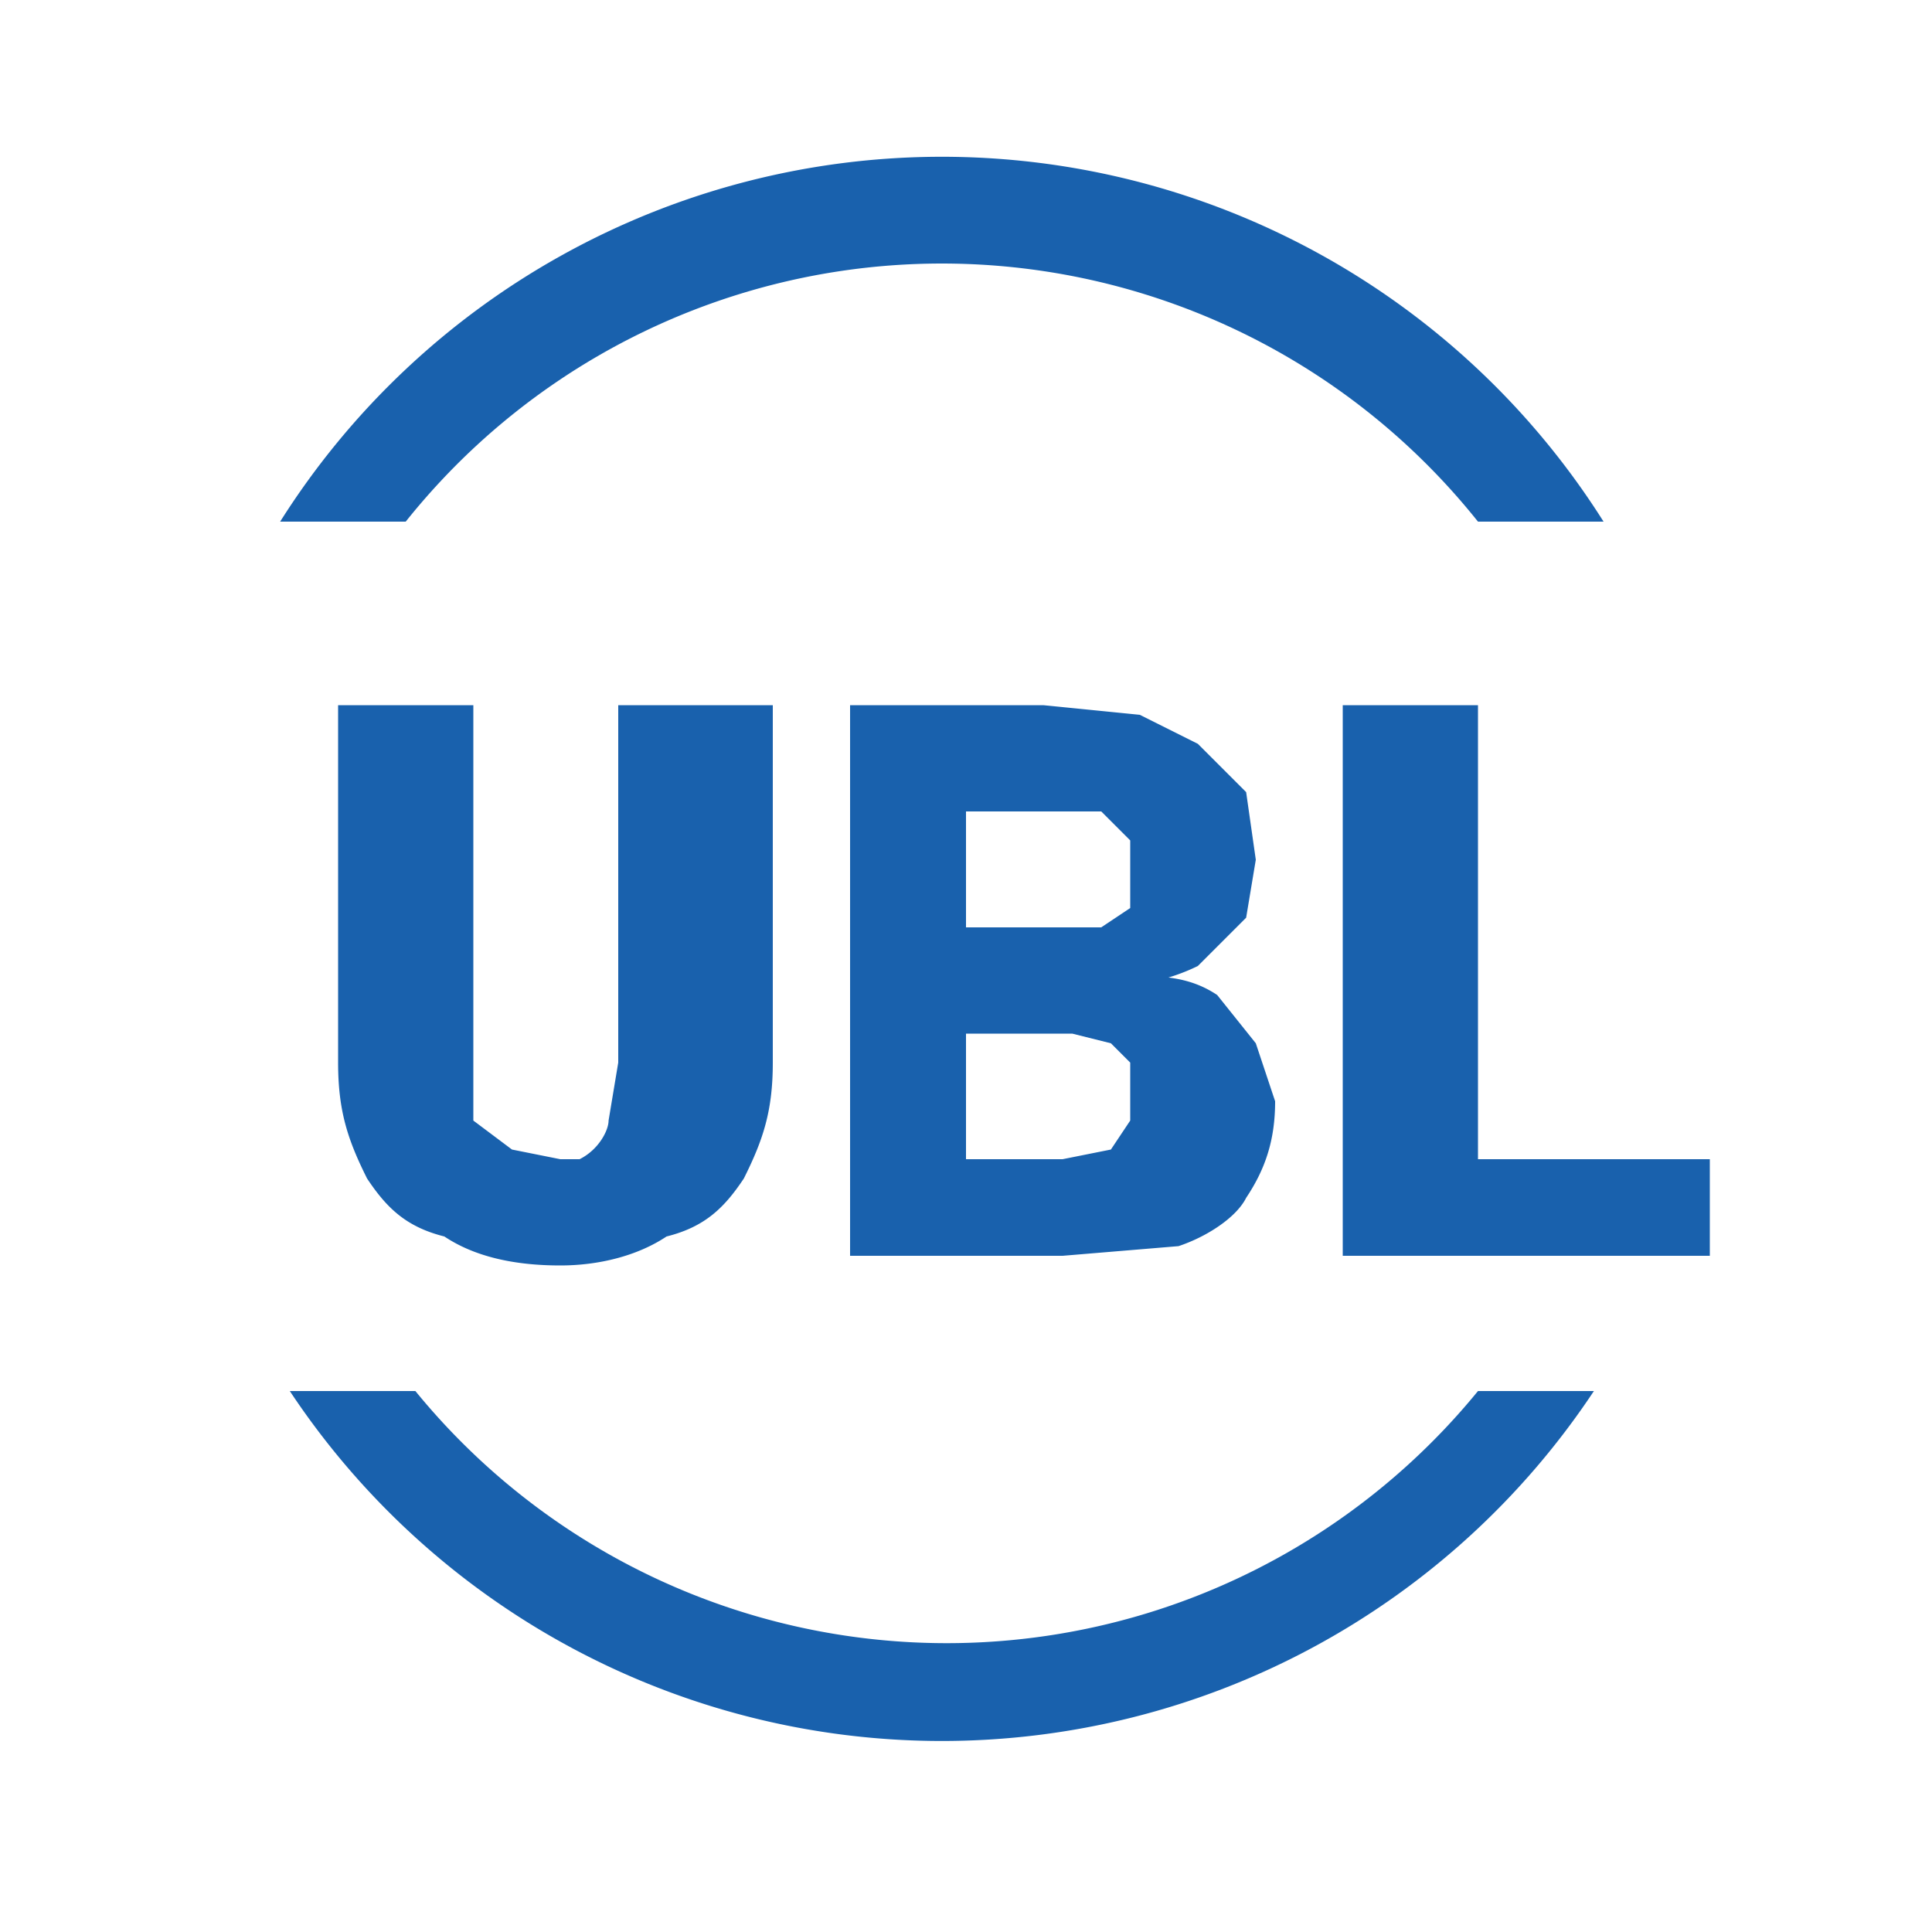
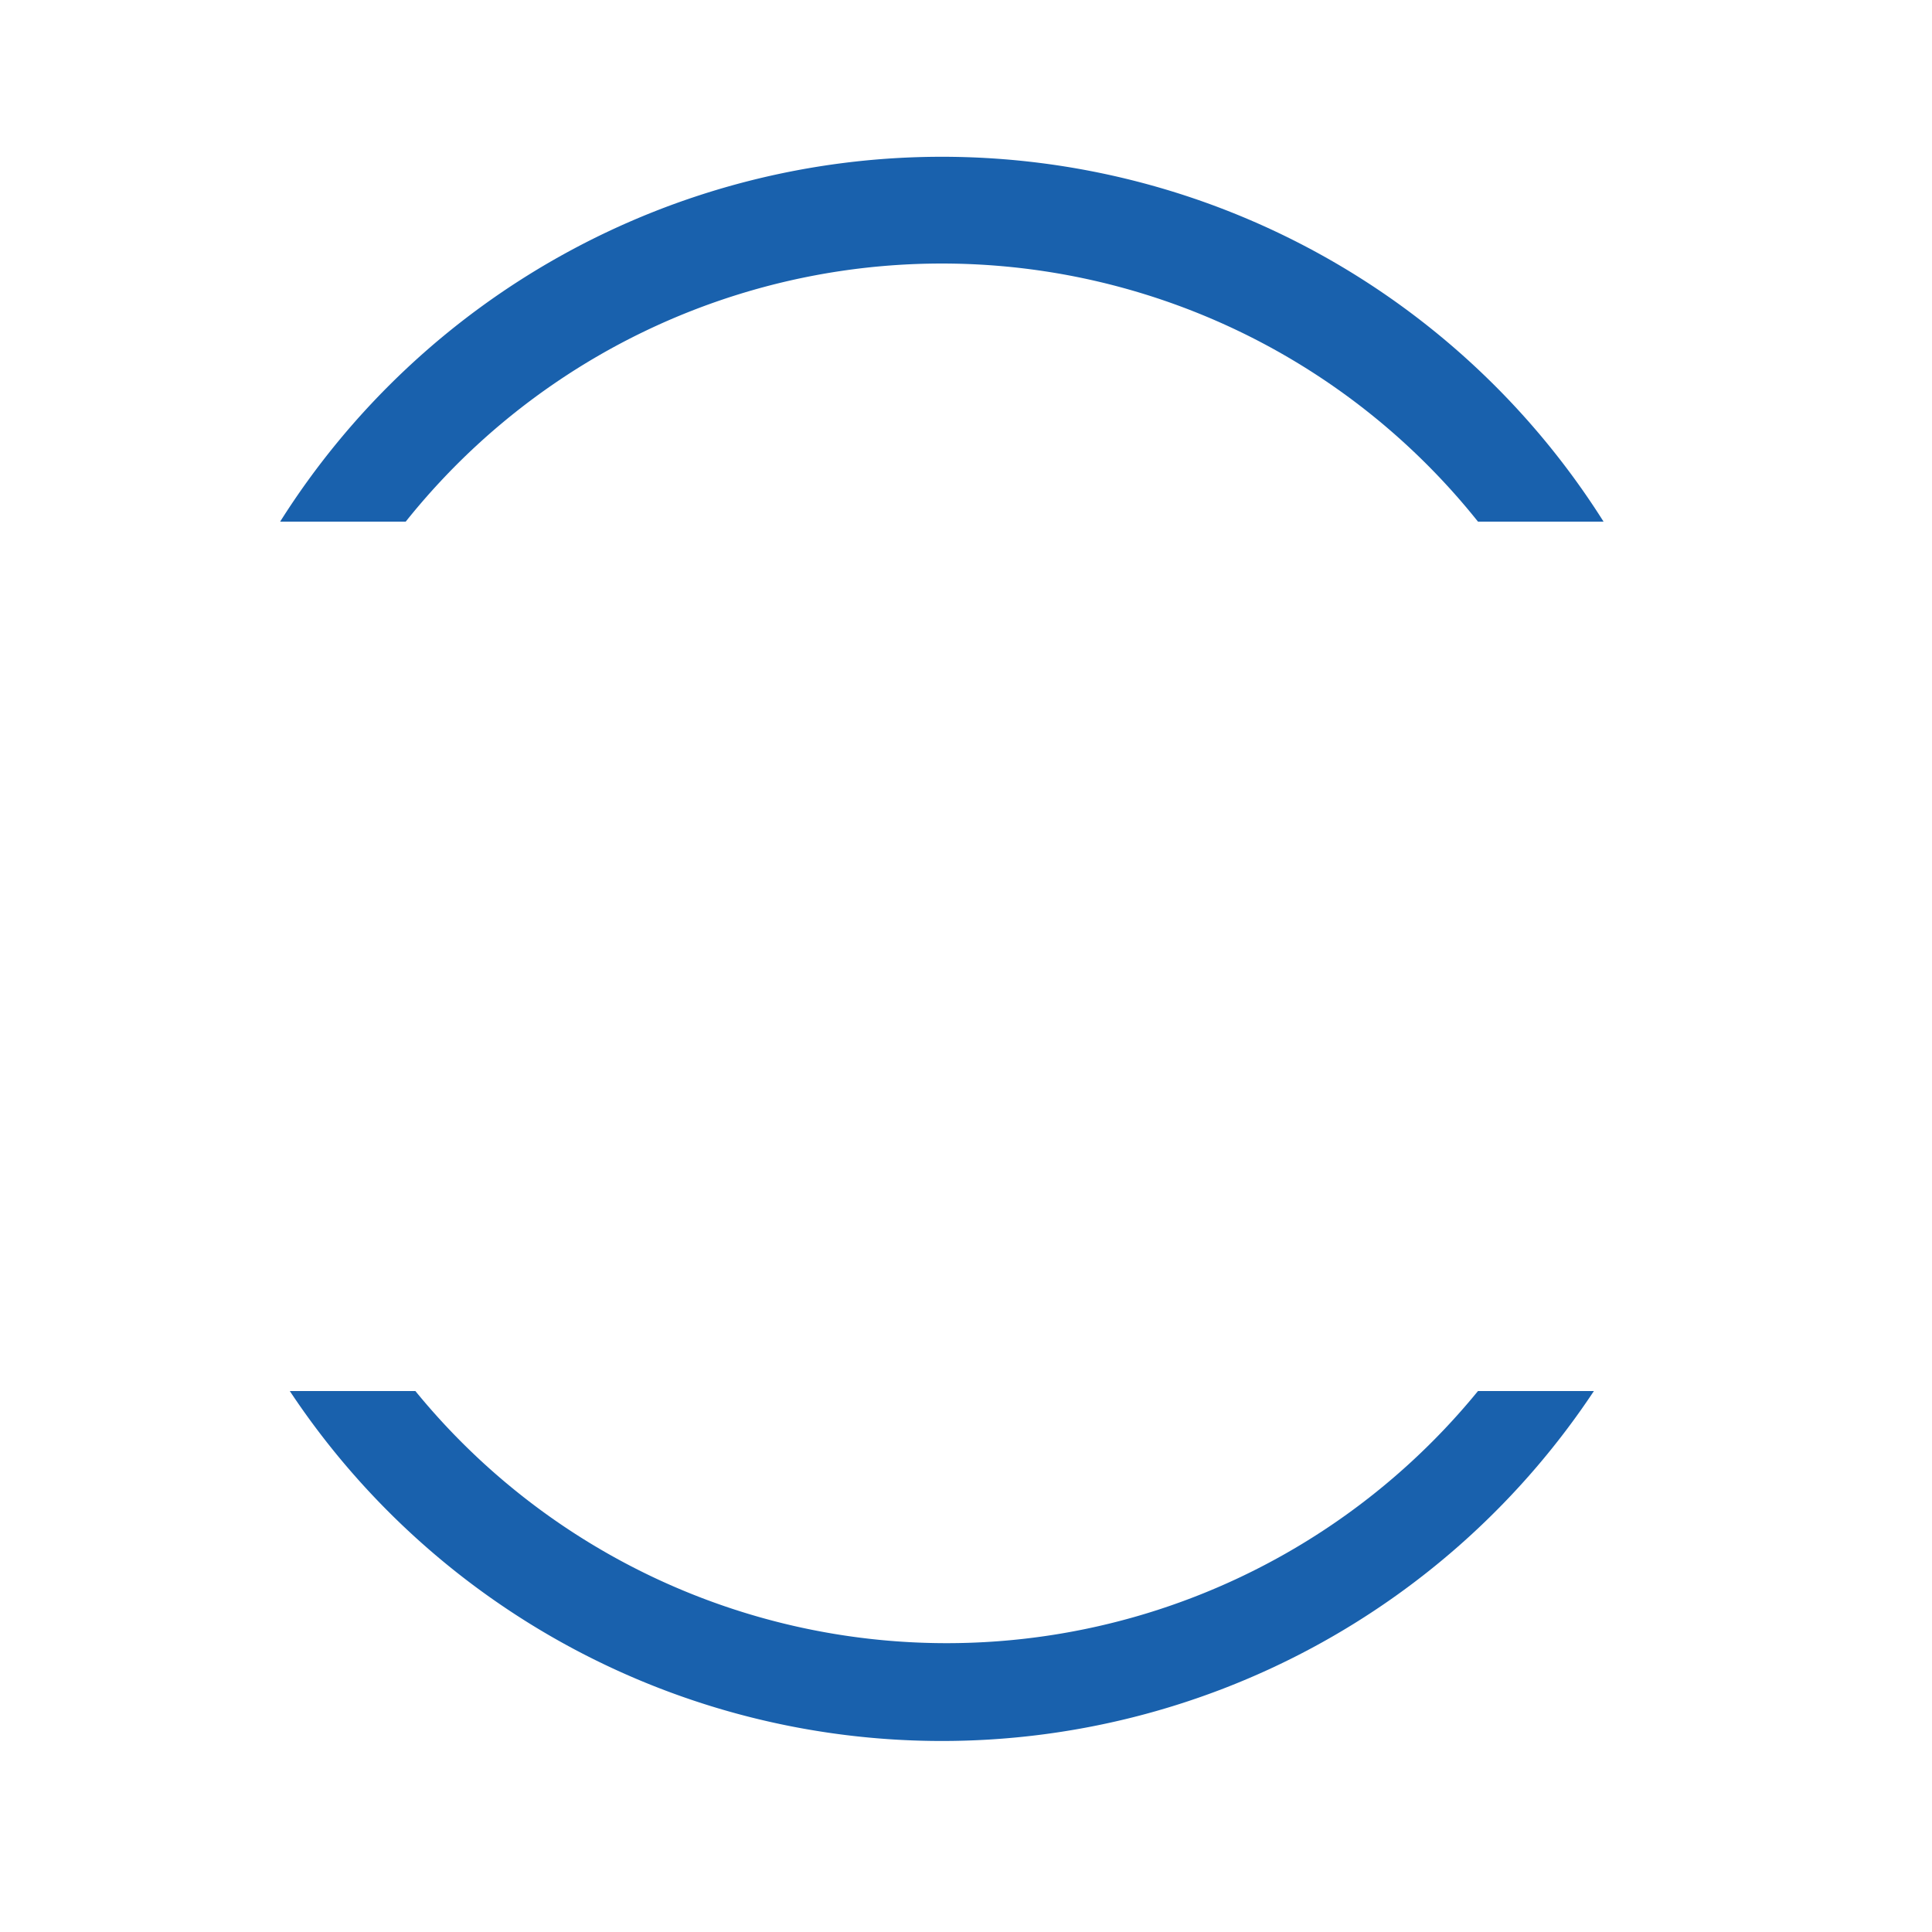
<svg xmlns="http://www.w3.org/2000/svg" fill="none" viewBox="0 0 20 20">
  <path fill-rule="evenodd" clip-rule="evenodd" d="M15.3 14.4a7.1 7.1 0 0 1-11 0H3a8.1 8.1 0 0 0 13.5 0h-1.2Zm-11.1-9a7.1 7.1 0 0 1 11.1 0h1.3a8.1 8.1 0 0 0-13.7 0h1.3Z" fill="#1961AD" />
-   <path d="M6.5 7.3H8V11c0 .5-.1.8-.3 1.2-.2.3-.4.5-.8.6-.3.2-.7.3-1.1.3-.5 0-.9-.1-1.2-.3-.4-.1-.6-.3-.8-.6-.2-.4-.3-.7-.3-1.2V7.3h1.4v4.3l.4.3.5.1H6c.2-.1.3-.3.3-.4l.1-.6V7.3ZM11 10.6H9.7v-1h1.7l.3-.2v-.7l-.3-.3H10V13H8.8V7.3h2l1 .1.6.3.5.5.1.7-.1.6-.5.5a2 2 0 0 1-1 .2l-.3.4Zm0 2.4H9.3l.4-1H11l.5-.1.2-.3V11l-.2-.2-.4-.1H9.9v-1h1.4l.3.4c.4 0 .7 0 1 .2l.4.5.2.6c0 .4-.1.7-.3 1-.1.2-.4.4-.7.5L11 13ZM17.7 12v1h-2.9v-1h2.9Zm-2.4-4.7V13h-1.4V7.3h1.4Z" fill="#1961AD" />
</svg>